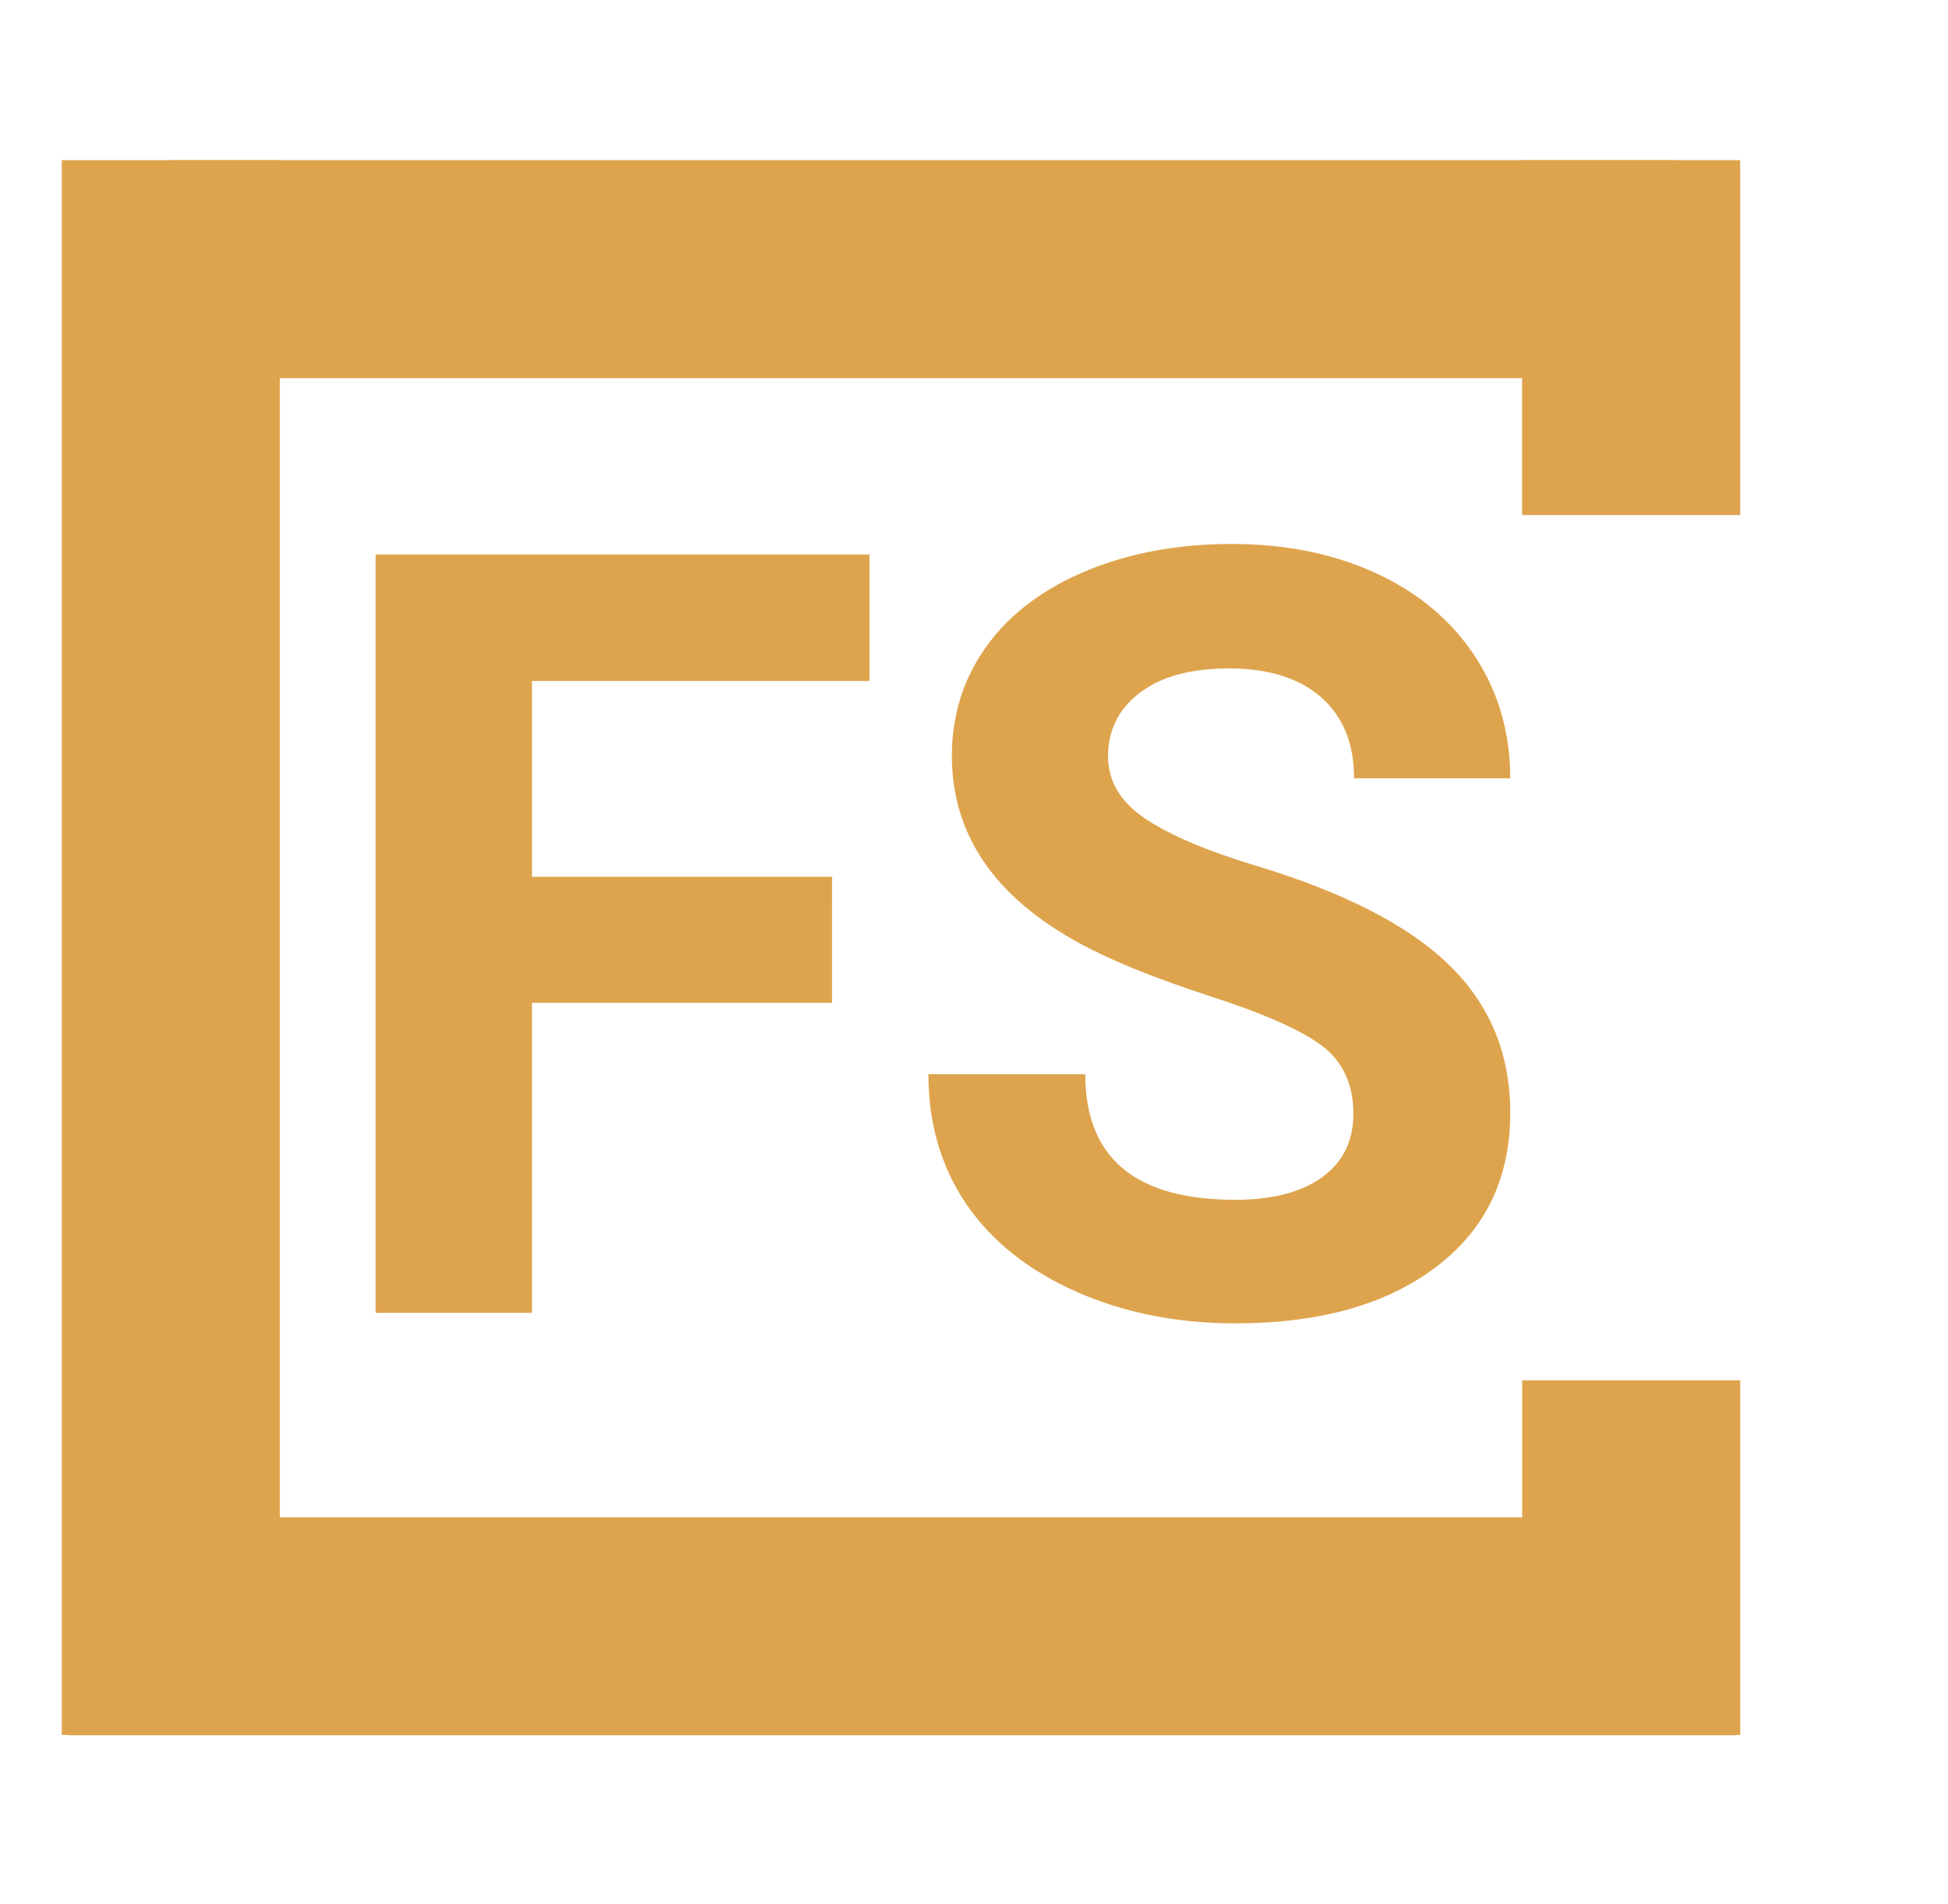
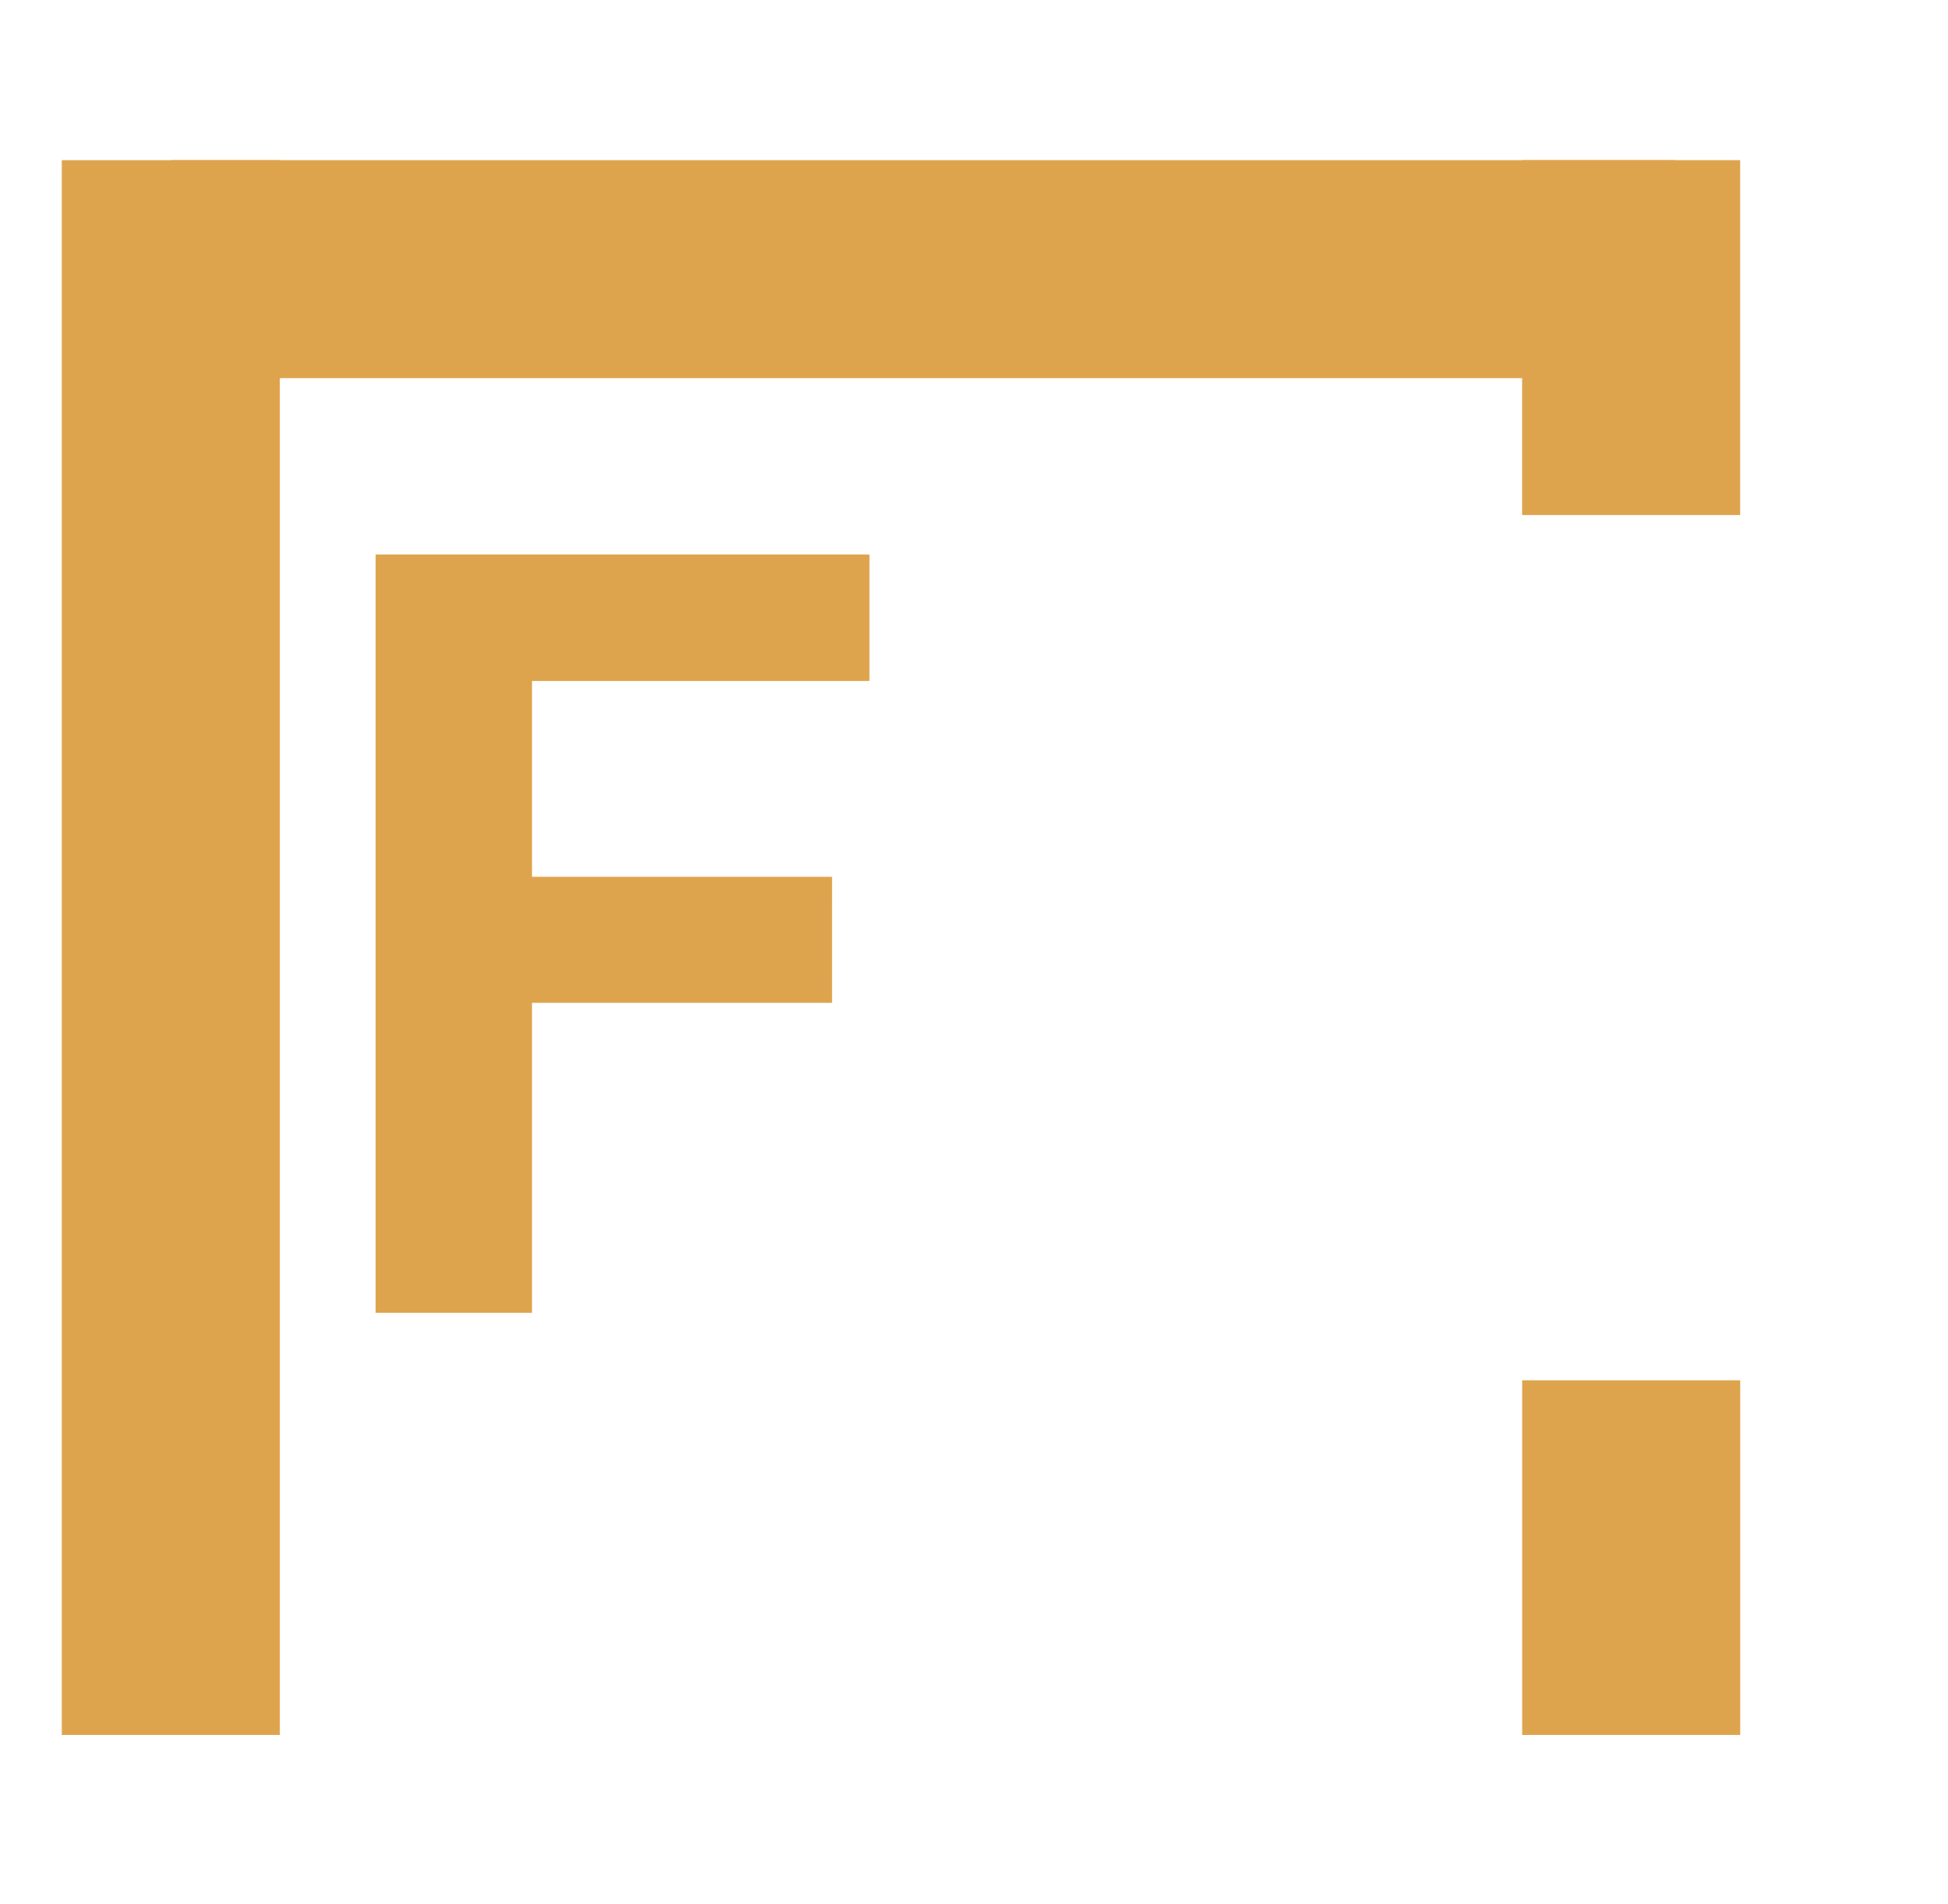
<svg xmlns="http://www.w3.org/2000/svg" data-bbox="4.762 10.977 114.172 107.945" height="174" viewBox="0 0 133.5 130.5" width="178" data-type="ugc">
  <g>
    <defs>
      <clipPath id="33e6a91c-1758-4efa-9330-ee23a6b4a47c">
-         <path d="M.004 104H127v15H.004Zm0 0" />
-       </clipPath>
+         </clipPath>
    </defs>
    <path d="M57.022 68.74H36.459v21.25H25.741V38.006h33.843v8.671H36.46V60.1h20.563Zm0 0" fill="#dea44d" />
-     <path d="M92.75 76.35q-.001-3.028-2.14-4.657c-1.43-1.082-4-2.223-7.72-3.422q-5.565-1.81-8.812-3.562c-5.899-3.188-8.844-7.485-8.844-12.89q-.001-4.203 2.36-7.5 2.372-3.31 6.812-5.173 4.452-1.858 10-1.86 5.562 0 9.922 2.016 4.358 2.017 6.766 5.704c1.601 2.449 2.406 5.23 2.406 8.343H92.797q0-3.561-2.25-5.547c-1.5-1.32-3.61-1.984-6.328-1.984q-3.926.001-6.11 1.672-2.174 1.658-2.172 4.36 0 2.548 2.547 4.265 2.56 1.704 7.516 3.203 9.14 2.752 13.312 6.828 4.187 4.067 4.188 10.125 0 6.75-5.11 10.594-5.097 3.844-13.734 3.844-6.002.002-10.937-2.188-4.925-2.202-7.516-6.015-2.578-3.825-2.578-8.875h10.75c0 5.742 3.426 8.609 10.281 8.609q3.809 0 5.953-1.547 2.14-1.56 2.14-4.344m0 0" fill="#dea44d" />
    <path stroke-width="14.943" stroke="#dea44d" d="M11.712 18.45h103.043" fill="none" />
    <path stroke-width="14.943" stroke="#dea44d" d="M11.707 118.922V10.98" fill="none" />
    <g clip-path="url(#33e6a91c-1758-4efa-9330-ee23a6b4a47c)">
-       <path stroke-width="14.943" stroke="#dea44d" d="M4.762 111.473h114.172" fill="none" />
-     </g>
+       </g>
    <path stroke-width="14.943" stroke="#dea44d" d="M111.785 35.305V10.977" fill="none" />
    <path stroke-width="14.943" stroke="#dea44d" d="M111.789 118.922V94.613" fill="none" />
  </g>
</svg>